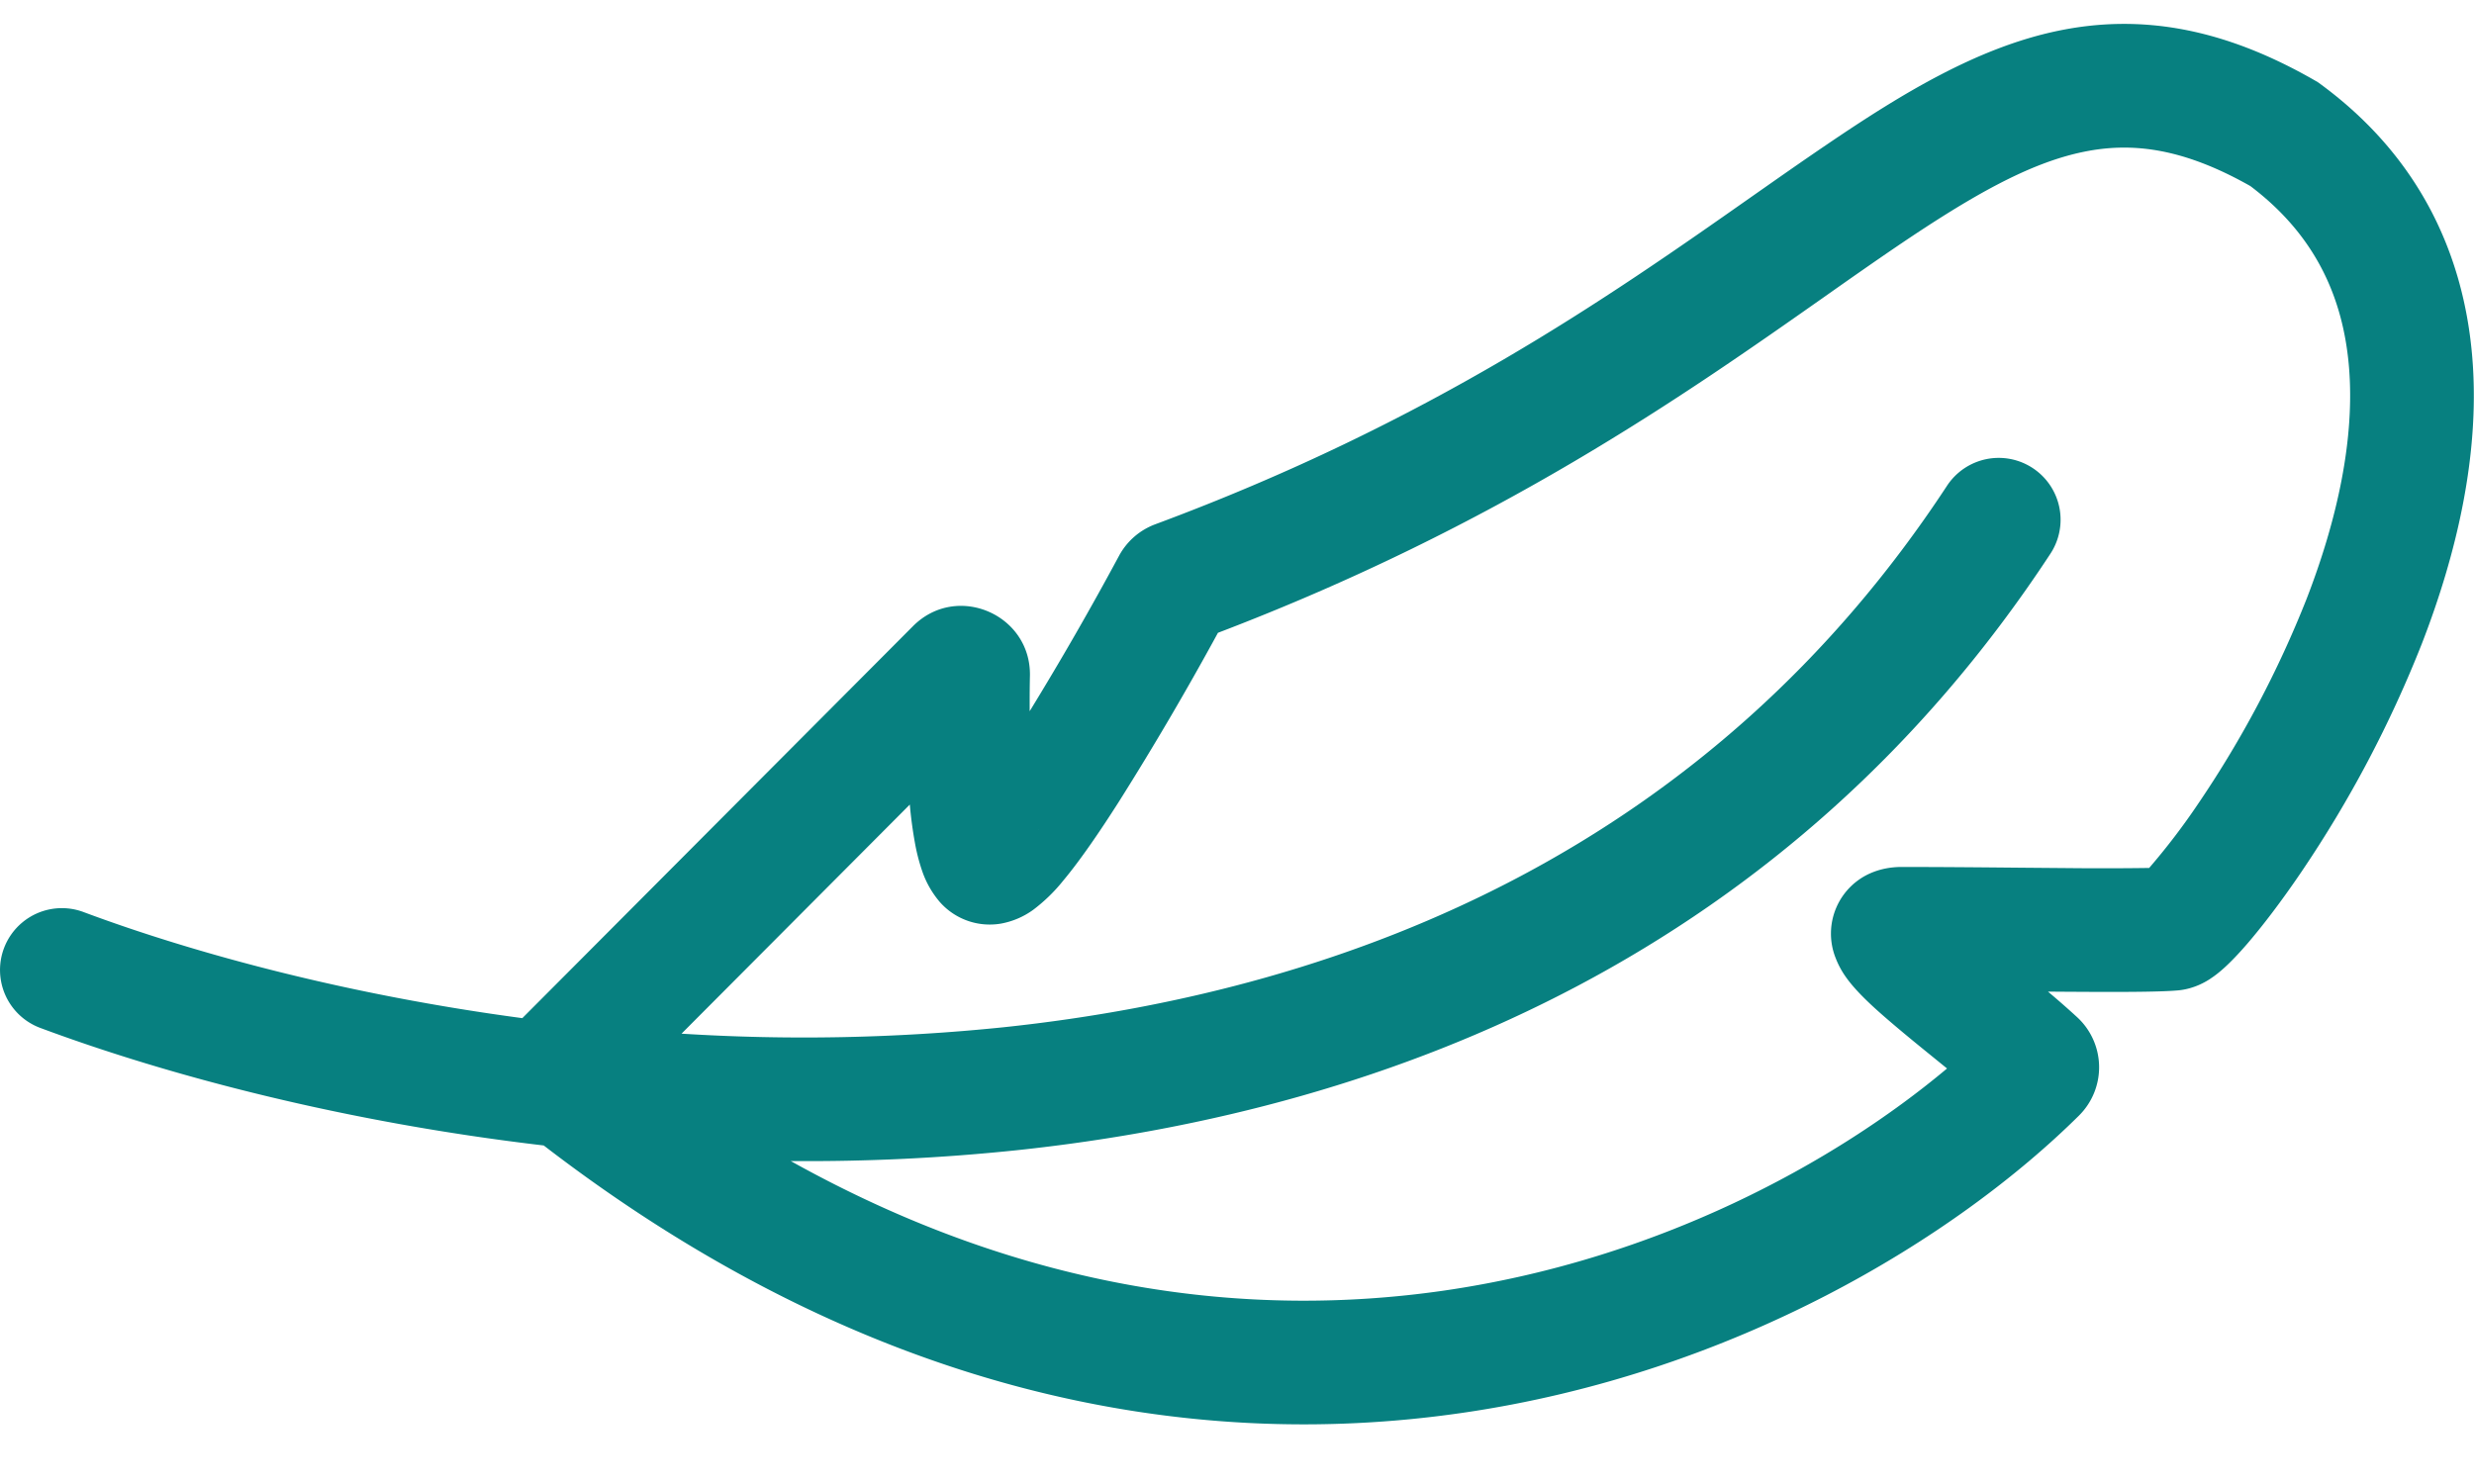
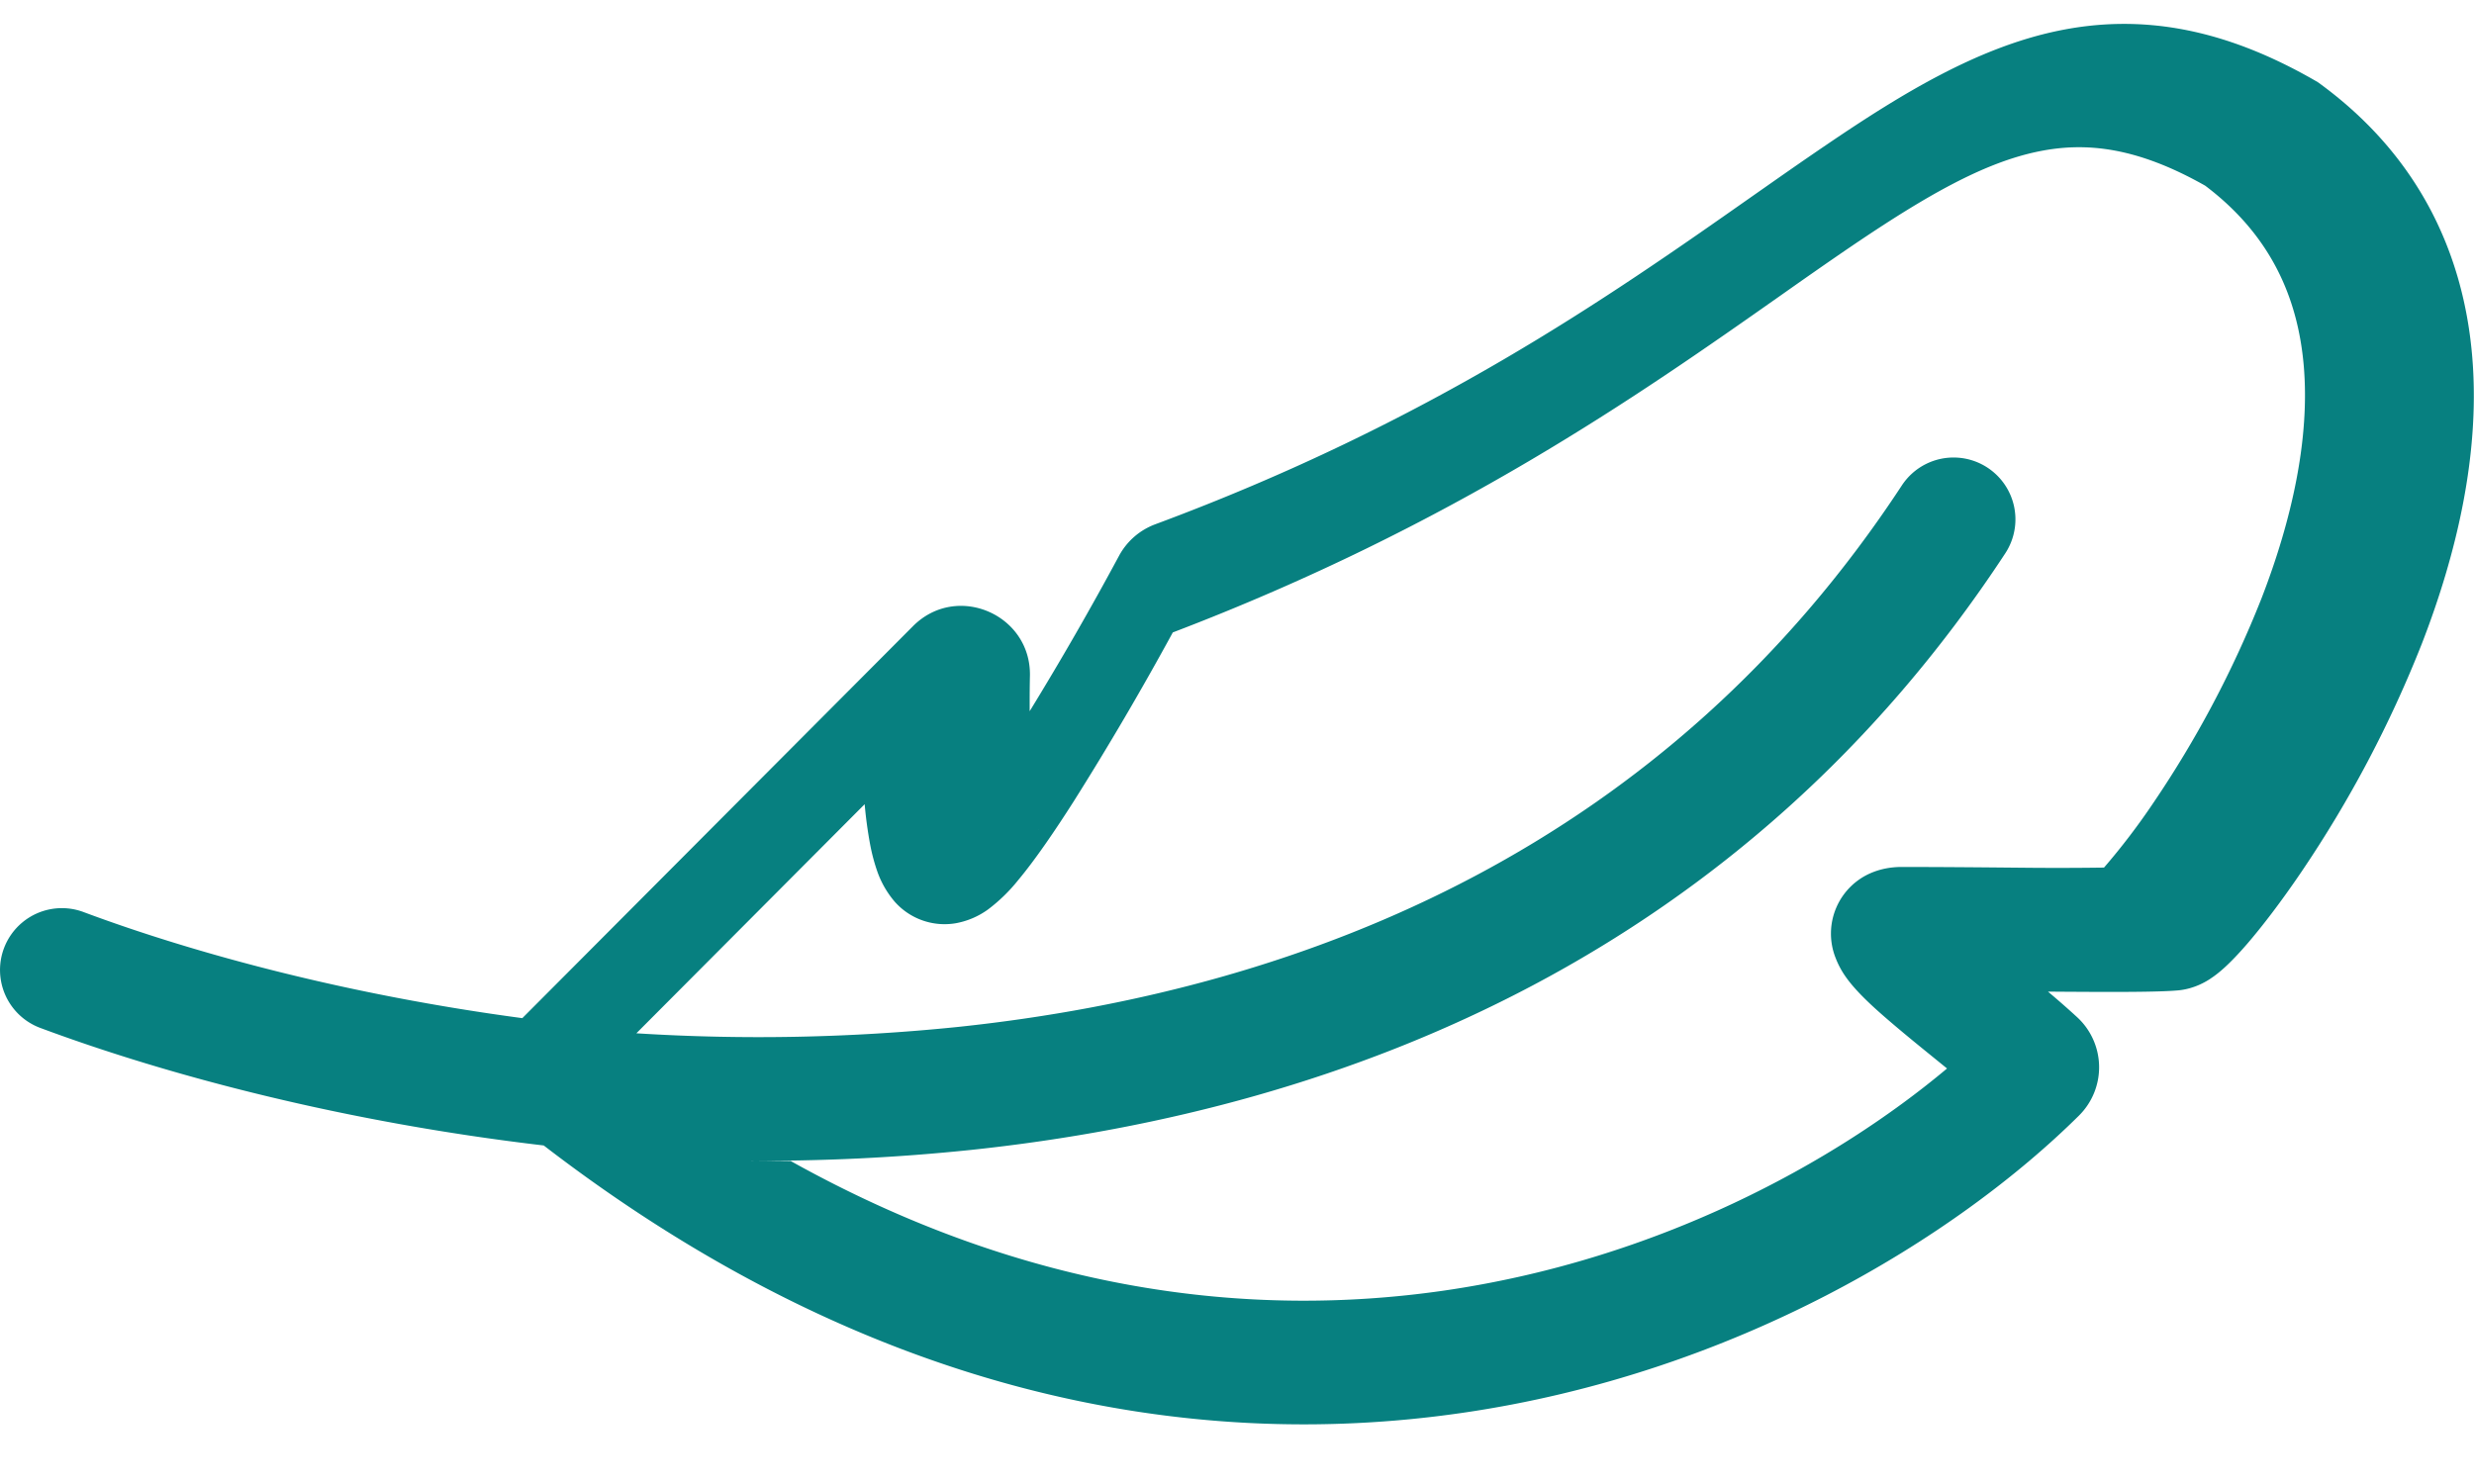
<svg xmlns="http://www.w3.org/2000/svg" fill="none" viewBox="0 0 40 24">
-   <path fill="#078080" fill-rule="evenodd" d="M37.432 1.304C35.962.458 34.622.216 33.266.5c-1.287.27-2.493.997-3.733 1.84-.39.264-.793.547-1.215.843-2.308 1.62-5.184 3.64-9.637 5.295a1.1 1.1 0 0 0-.59.514 51.21 51.21 0 0 1-1.443 2.51c-.001-.202 0-.397.004-.572.02-.992-1.183-1.513-1.89-.804l-6.317 6.34c-2.784-.372-5.259-1.031-7.095-1.716a1 1 0 0 0-.699 1.874c2.094.78 4.942 1.526 8.14 1.901 5.27 4.056 10.448 4.959 14.828 4.328 4.442-.639 8.009-2.846 9.993-4.81a1.101 1.101 0 0 0-.029-1.593 14.42 14.42 0 0 0-.471-.413l.28.002c.78.005 1.5.007 1.823-.022.275-.025.473-.156.525-.19l.002-.002c.086-.056.16-.119.218-.171.118-.107.243-.24.367-.383.252-.292.556-.69.878-1.164a19.042 19.042 0 0 0 1.951-3.695c.556-1.433.953-3.074.813-4.67-.143-1.636-.852-3.204-2.443-4.376l-.045-.033-.049-.029ZM12.785 18.777c3.827 2.135 7.446 2.543 10.549 2.097 3.468-.5 6.334-2.074 8.146-3.594l-.224-.182c-.232-.188-.468-.38-.7-.579-.233-.2-.527-.46-.703-.706a1.396 1.396 0 0 1-.173-.317 1.066 1.066 0 0 1 .588-1.385c.196-.08.377-.09.478-.09.63 0 1.304.006 1.93.012l.73.006a53.5 53.5 0 0 0 1.342-.002 10.932 10.932 0 0 0 .802-1.053 17.04 17.04 0 0 0 1.742-3.295c.497-1.282.787-2.6.685-3.773-.098-1.119-.55-2.12-1.593-2.907-1.095-.62-1.924-.715-2.708-.551-.865.18-1.784.697-3.02 1.536-.366.249-.753.52-1.164.81-2.26 1.588-5.264 3.7-9.8 5.43a49.681 49.681 0 0 1-1.602 2.732c-.31.486-.625.947-.898 1.274a2.716 2.716 0 0 1-.487.474 1.28 1.28 0 0 1-.522.223 1.076 1.076 0 0 1-.985-.346 1.529 1.529 0 0 1-.29-.51 3.023 3.023 0 0 1-.111-.426 6.763 6.763 0 0 1-.087-.643l-3.691 3.705a31.53 31.53 0 0 0 5.2-.103c5.738-.607 11.473-2.986 15.26-8.757a1 1 0 1 1 1.673 1.097c-4.208 6.412-10.577 8.999-16.722 9.649a32.41 32.41 0 0 1-3.645.174Zm4.01-5.361v-.002c.004.01.003.012 0 .002Z" clip-rule="evenodd" />
+   <path fill="#078080" fill-rule="evenodd" d="M37.432 1.304C35.962.458 34.622.216 33.266.5c-1.287.27-2.493.997-3.733 1.84-.39.264-.793.547-1.215.843-2.308 1.62-5.184 3.64-9.637 5.295a1.1 1.1 0 0 0-.59.514 51.21 51.21 0 0 1-1.443 2.51c-.001-.202 0-.397.004-.572.02-.992-1.183-1.513-1.89-.804l-6.317 6.34c-2.784-.372-5.259-1.031-7.095-1.716a1 1 0 0 0-.699 1.874c2.094.78 4.942 1.526 8.14 1.901 5.27 4.056 10.448 4.959 14.828 4.328 4.442-.639 8.009-2.846 9.993-4.81a1.101 1.101 0 0 0-.029-1.593 14.42 14.42 0 0 0-.471-.413l.28.002c.78.005 1.5.007 1.823-.022.275-.025.473-.156.525-.19l.002-.002c.086-.056.16-.119.218-.171.118-.107.243-.24.367-.383.252-.292.556-.69.878-1.164a19.042 19.042 0 0 0 1.951-3.695c.556-1.433.953-3.074.813-4.67-.143-1.636-.852-3.204-2.443-4.376l-.045-.033-.049-.029ZM12.785 18.777c3.827 2.135 7.446 2.543 10.549 2.097 3.468-.5 6.334-2.074 8.146-3.594l-.224-.182c-.232-.188-.468-.38-.7-.579-.233-.2-.527-.46-.703-.706a1.396 1.396 0 0 1-.173-.317 1.066 1.066 0 0 1 .588-1.385c.196-.08.377-.09.478-.09.63 0 1.304.006 1.93.012a53.5 53.5 0 0 0 1.342-.002 10.932 10.932 0 0 0 .802-1.053 17.04 17.04 0 0 0 1.742-3.295c.497-1.282.787-2.6.685-3.773-.098-1.119-.55-2.12-1.593-2.907-1.095-.62-1.924-.715-2.708-.551-.865.18-1.784.697-3.02 1.536-.366.249-.753.52-1.164.81-2.26 1.588-5.264 3.7-9.8 5.43a49.681 49.681 0 0 1-1.602 2.732c-.31.486-.625.947-.898 1.274a2.716 2.716 0 0 1-.487.474 1.28 1.28 0 0 1-.522.223 1.076 1.076 0 0 1-.985-.346 1.529 1.529 0 0 1-.29-.51 3.023 3.023 0 0 1-.111-.426 6.763 6.763 0 0 1-.087-.643l-3.691 3.705a31.53 31.53 0 0 0 5.2-.103c5.738-.607 11.473-2.986 15.26-8.757a1 1 0 1 1 1.673 1.097c-4.208 6.412-10.577 8.999-16.722 9.649a32.41 32.41 0 0 1-3.645.174Zm4.01-5.361v-.002c.004.01.003.012 0 .002Z" clip-rule="evenodd" />
</svg>